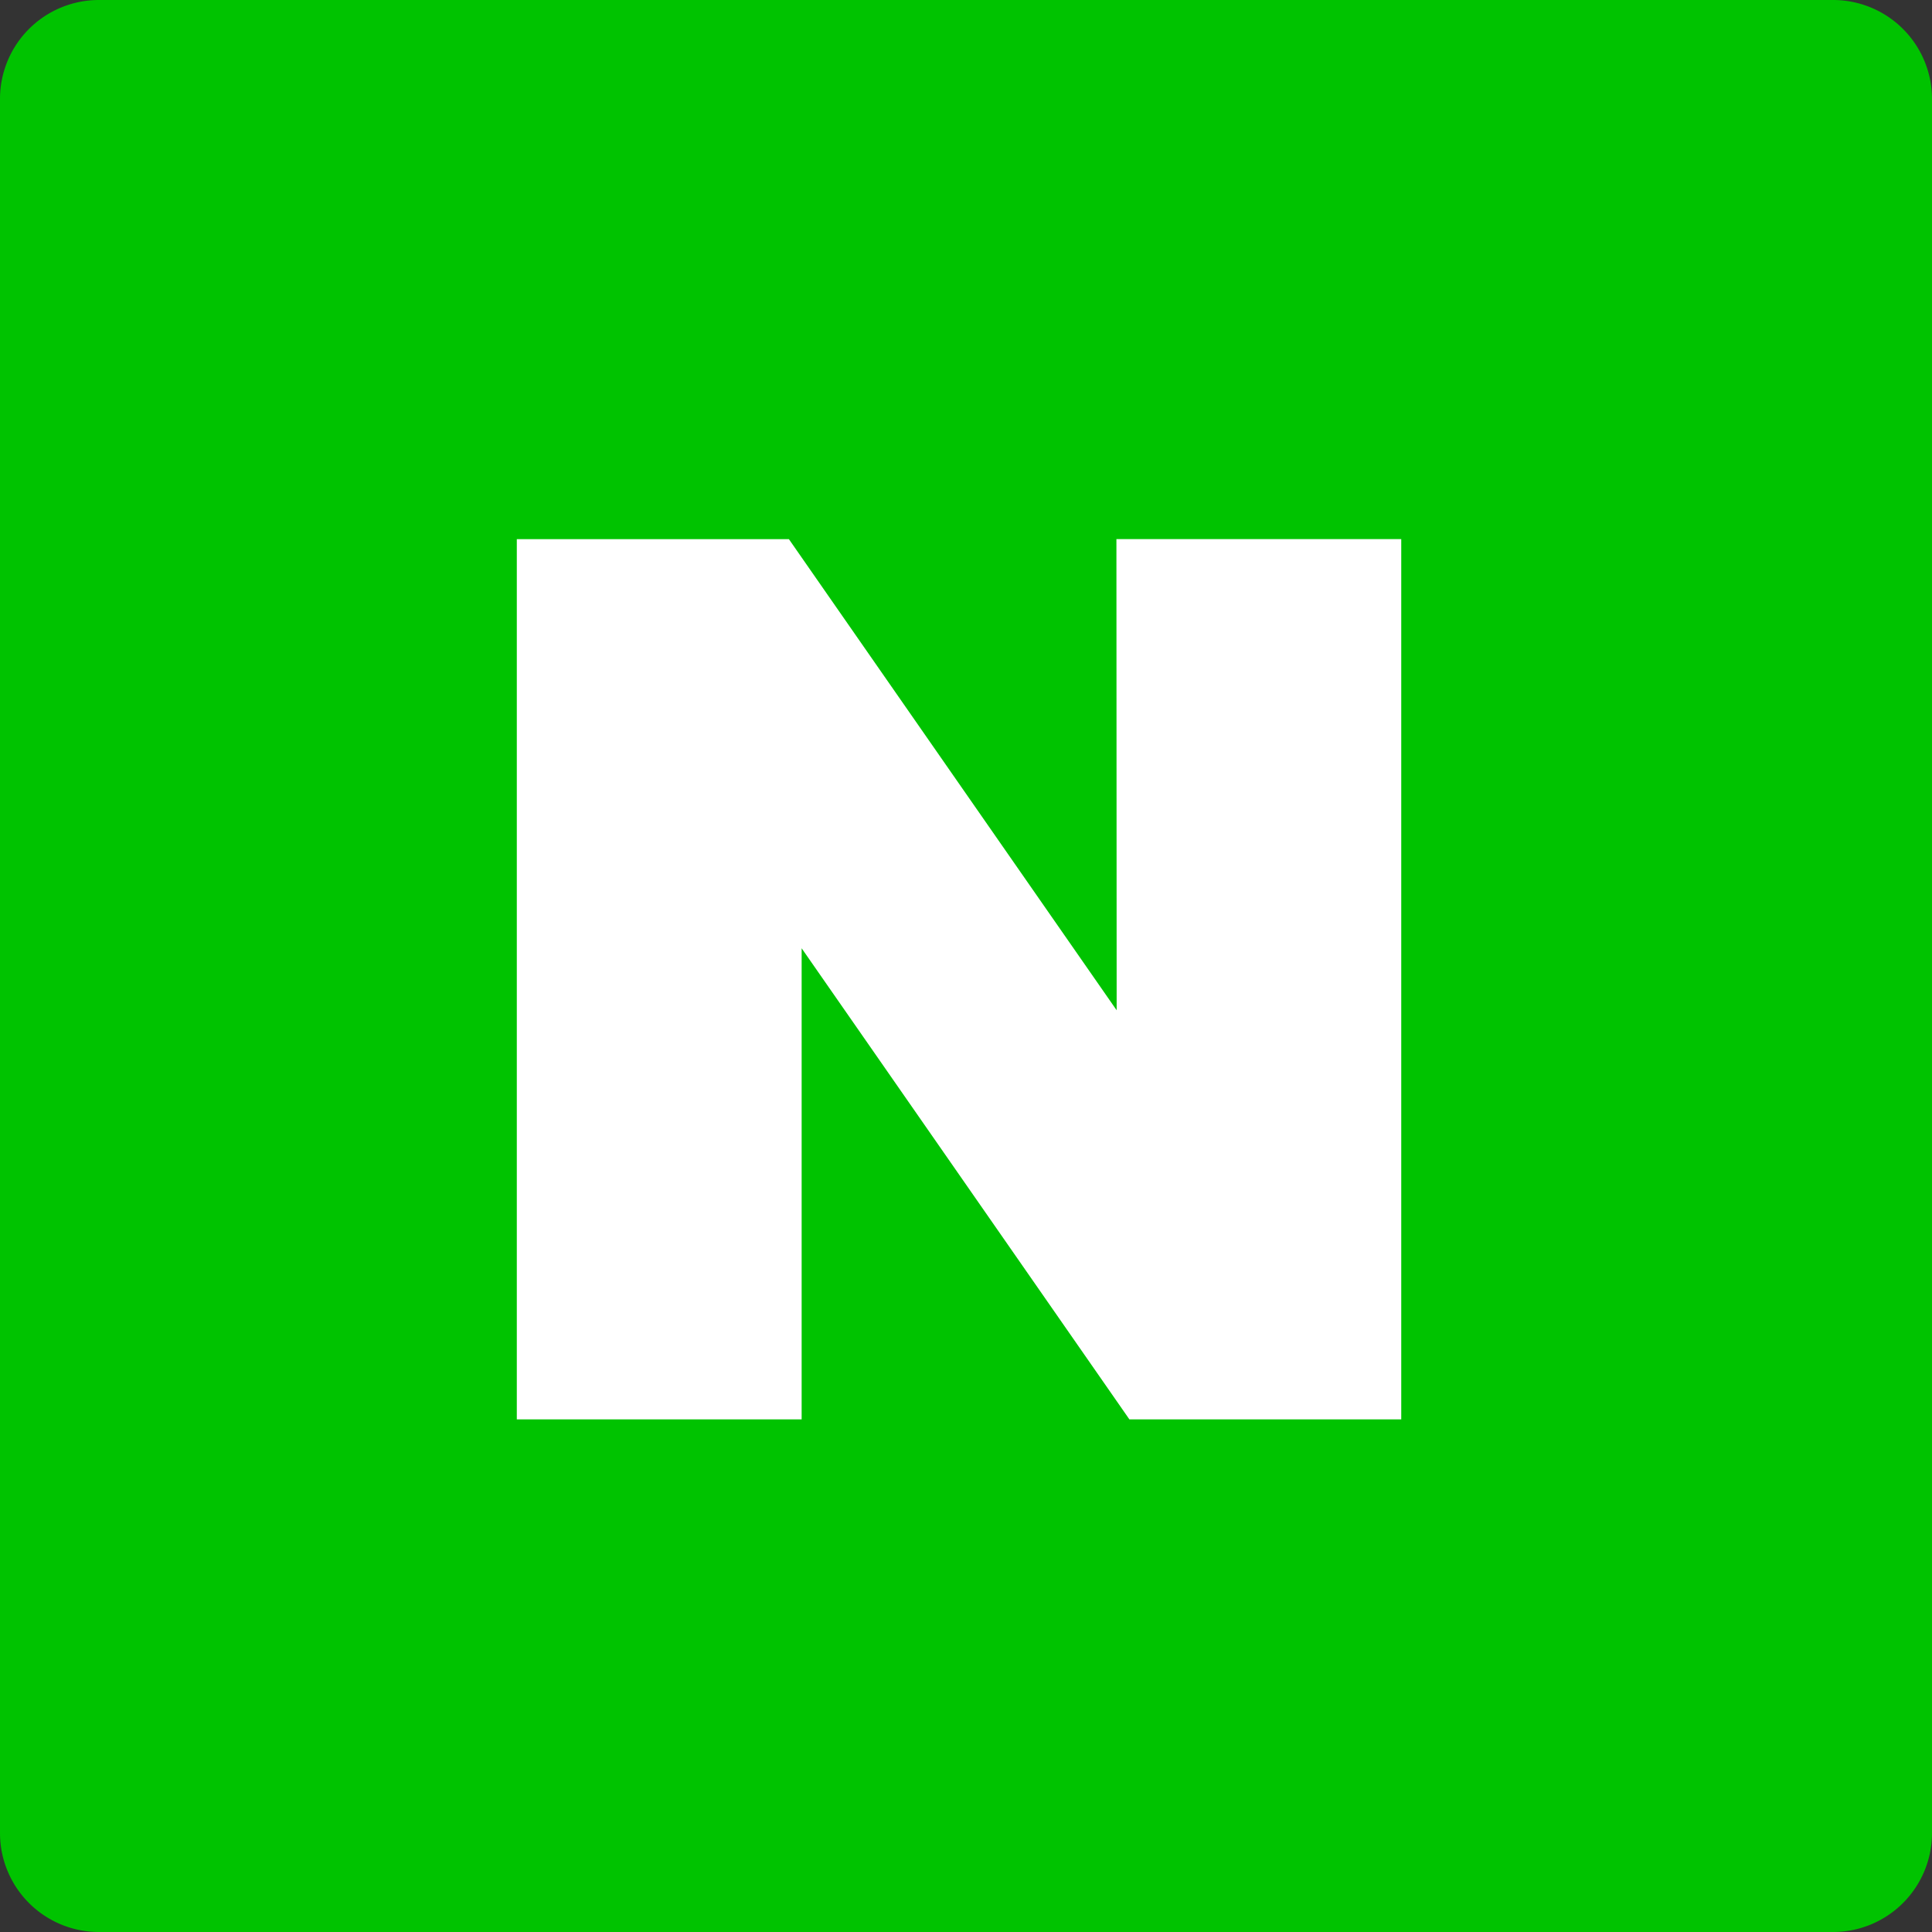
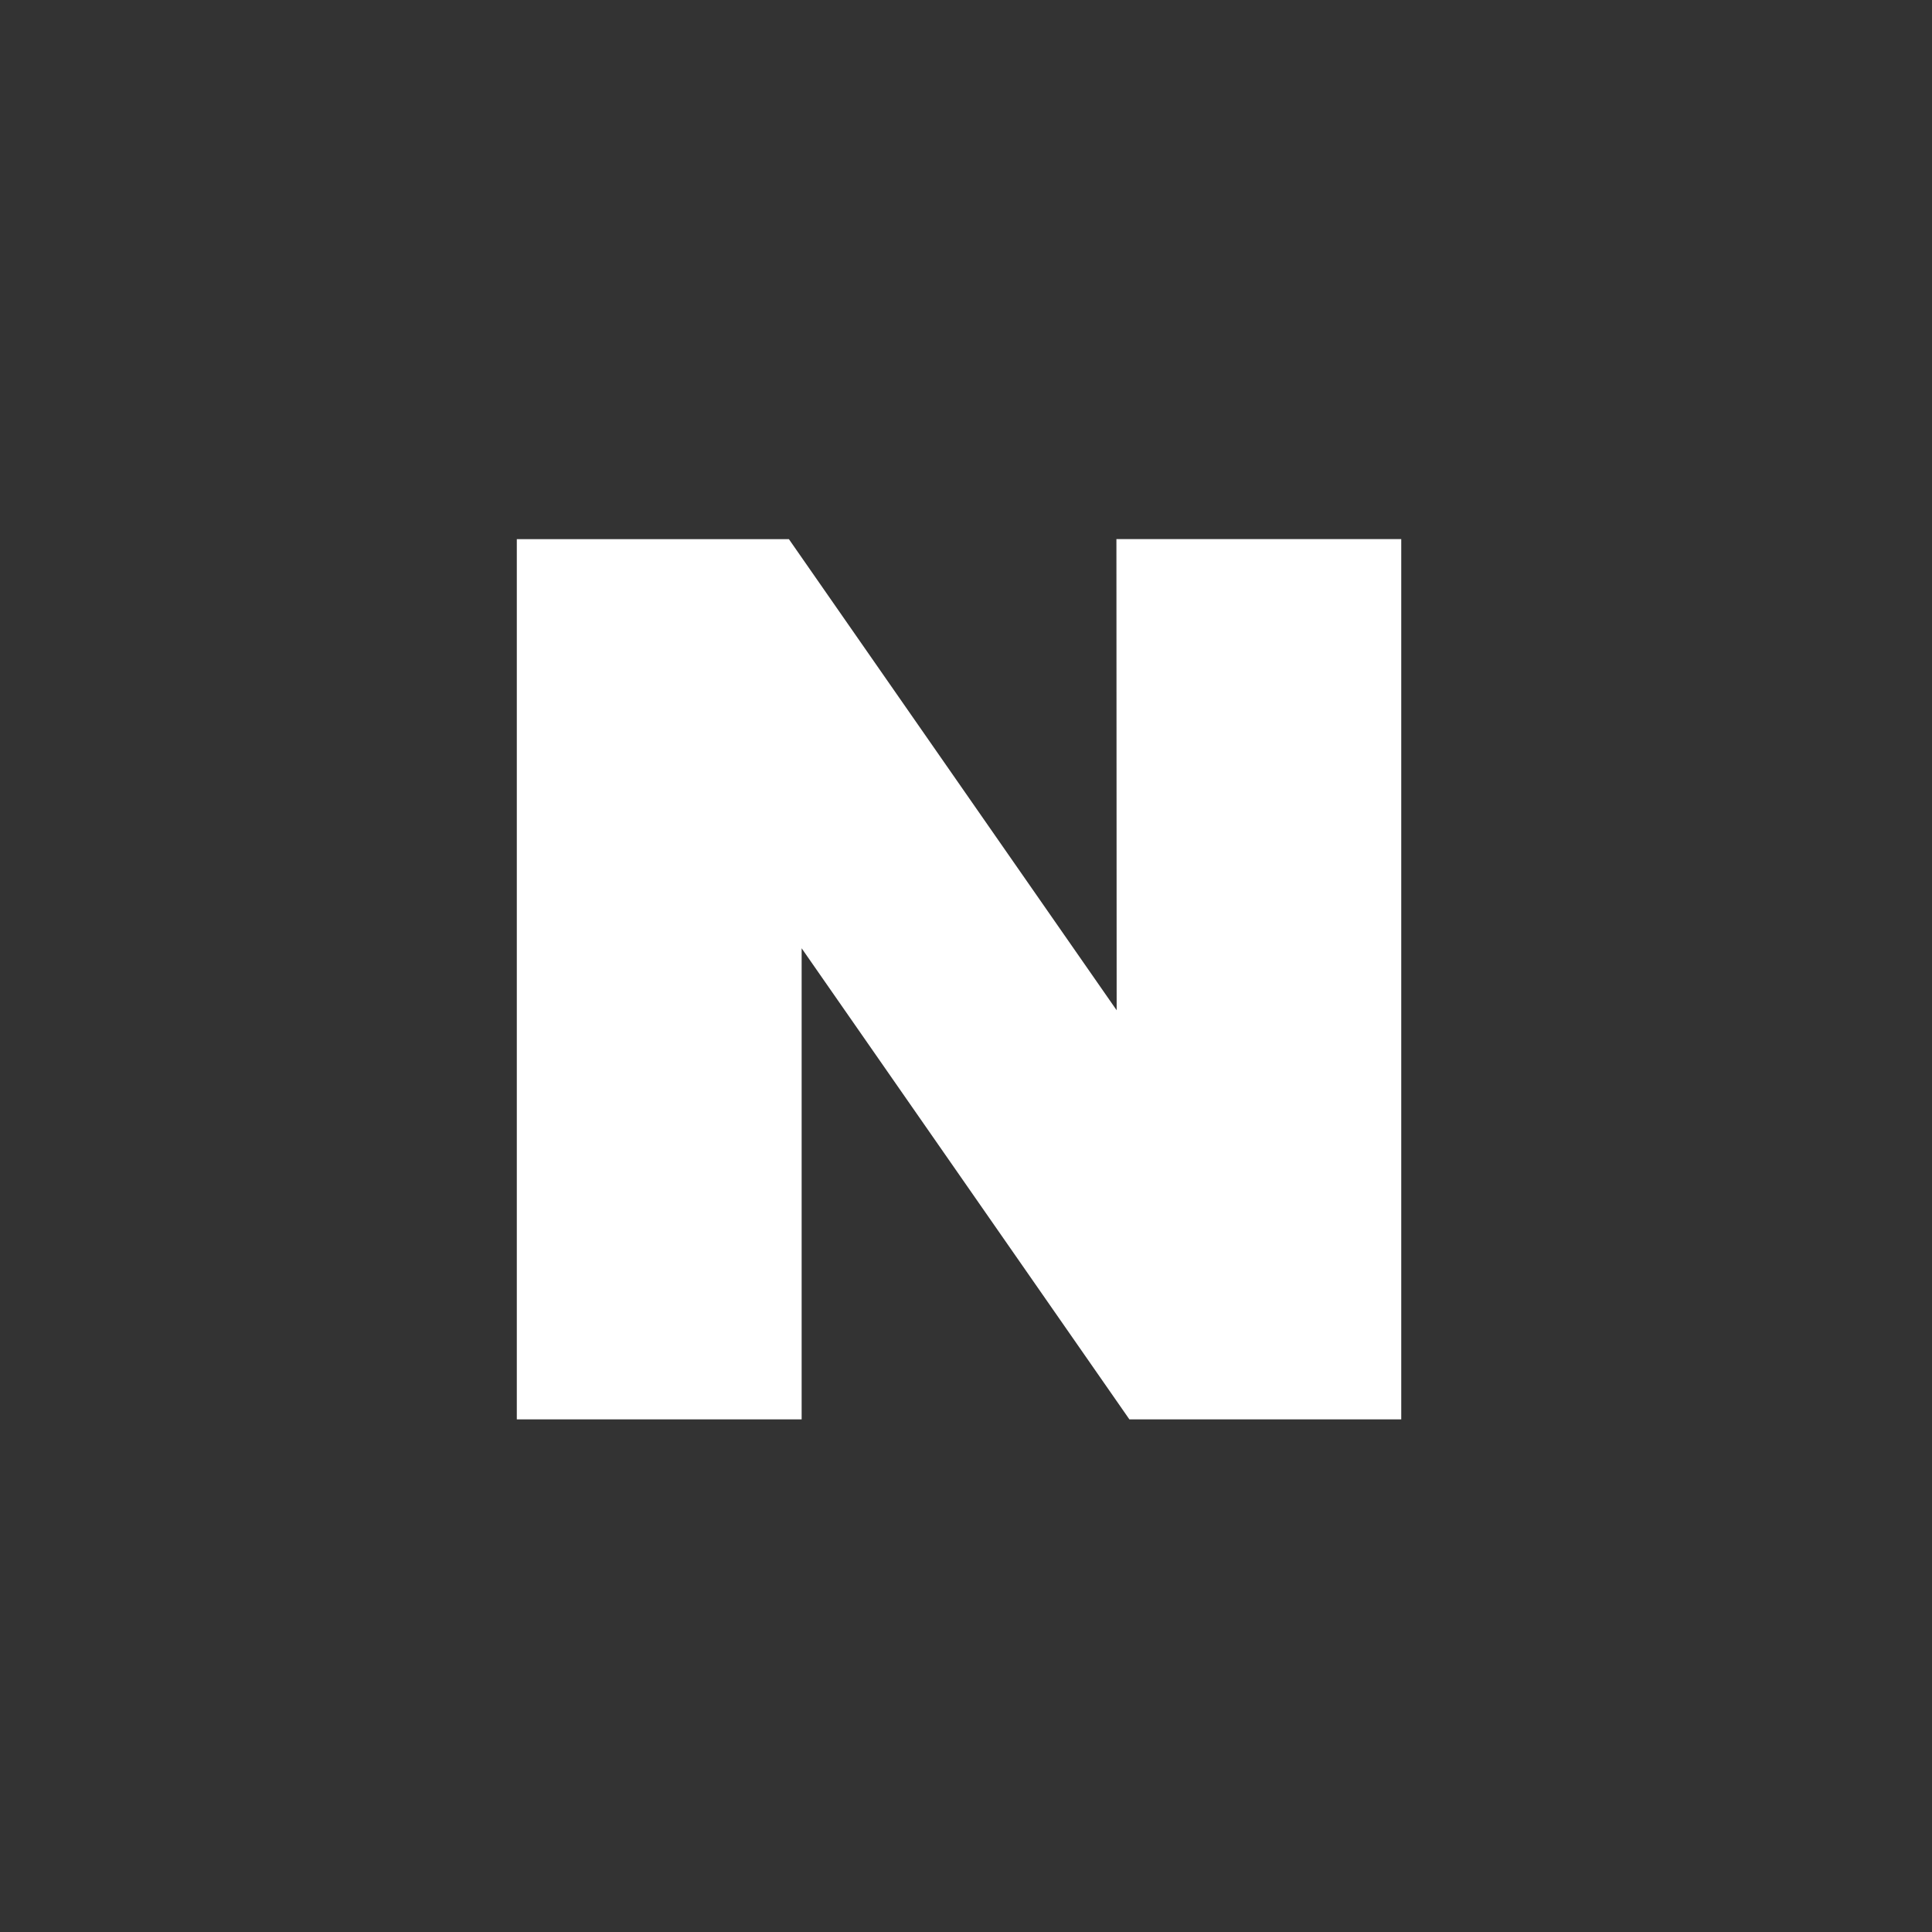
<svg xmlns="http://www.w3.org/2000/svg" width="56" height="56" viewBox="0 0 56 56">
  <rect x="0" y="0" width="56" height="56" fill="#333333" stroke="none" />
-   <path data-name="사각형 1980" d="M2.867 0h50.265A2.868 2.868 0 0 1 56 2.868v50.263A2.869 2.869 0 0 1 53.131 56H2.868A2.868 2.868 0 0 1 0 53.132V2.867A2.867 2.867 0 0 1 2.867 0z" style="fill:#00c300" />
  <path data-name="패스 377" d="m188.387 382.991-9.5-13.655H171v25.514h8.256v-13.656l9.5 13.655h7.88v-25.514h-8.256z" transform="translate(-156.02 -353.708)" style="fill:#fff" />
</svg>